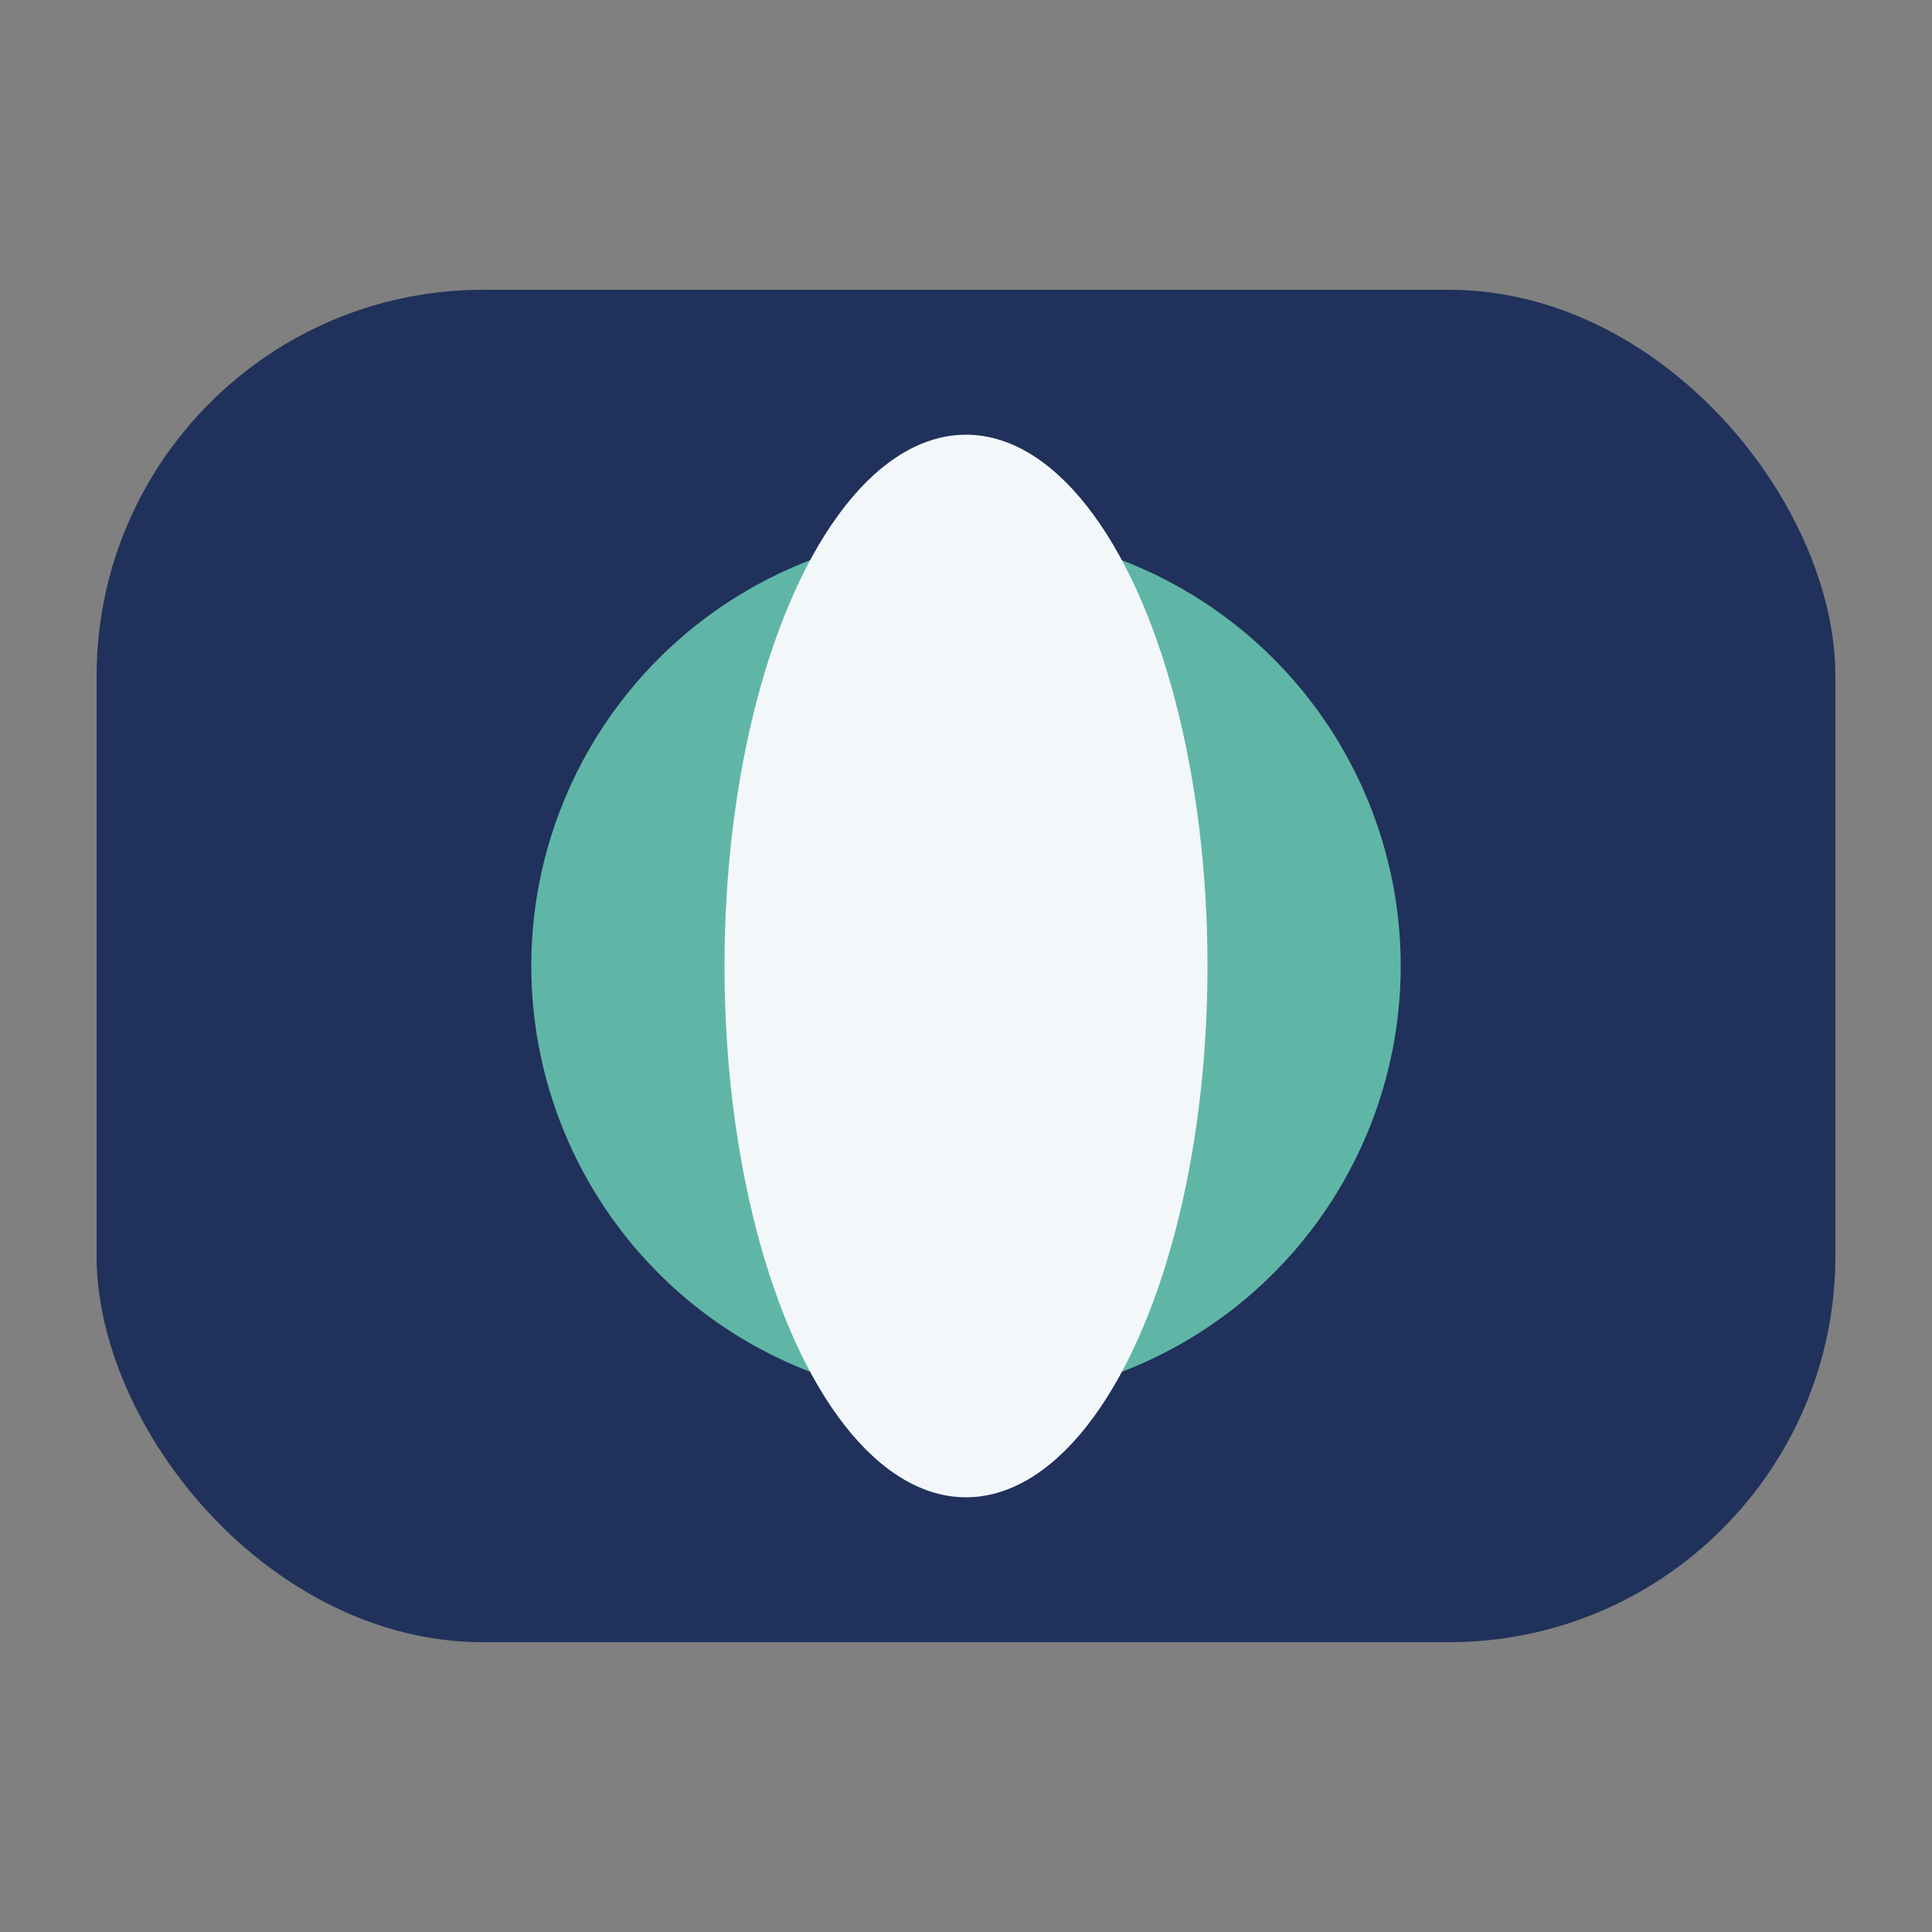
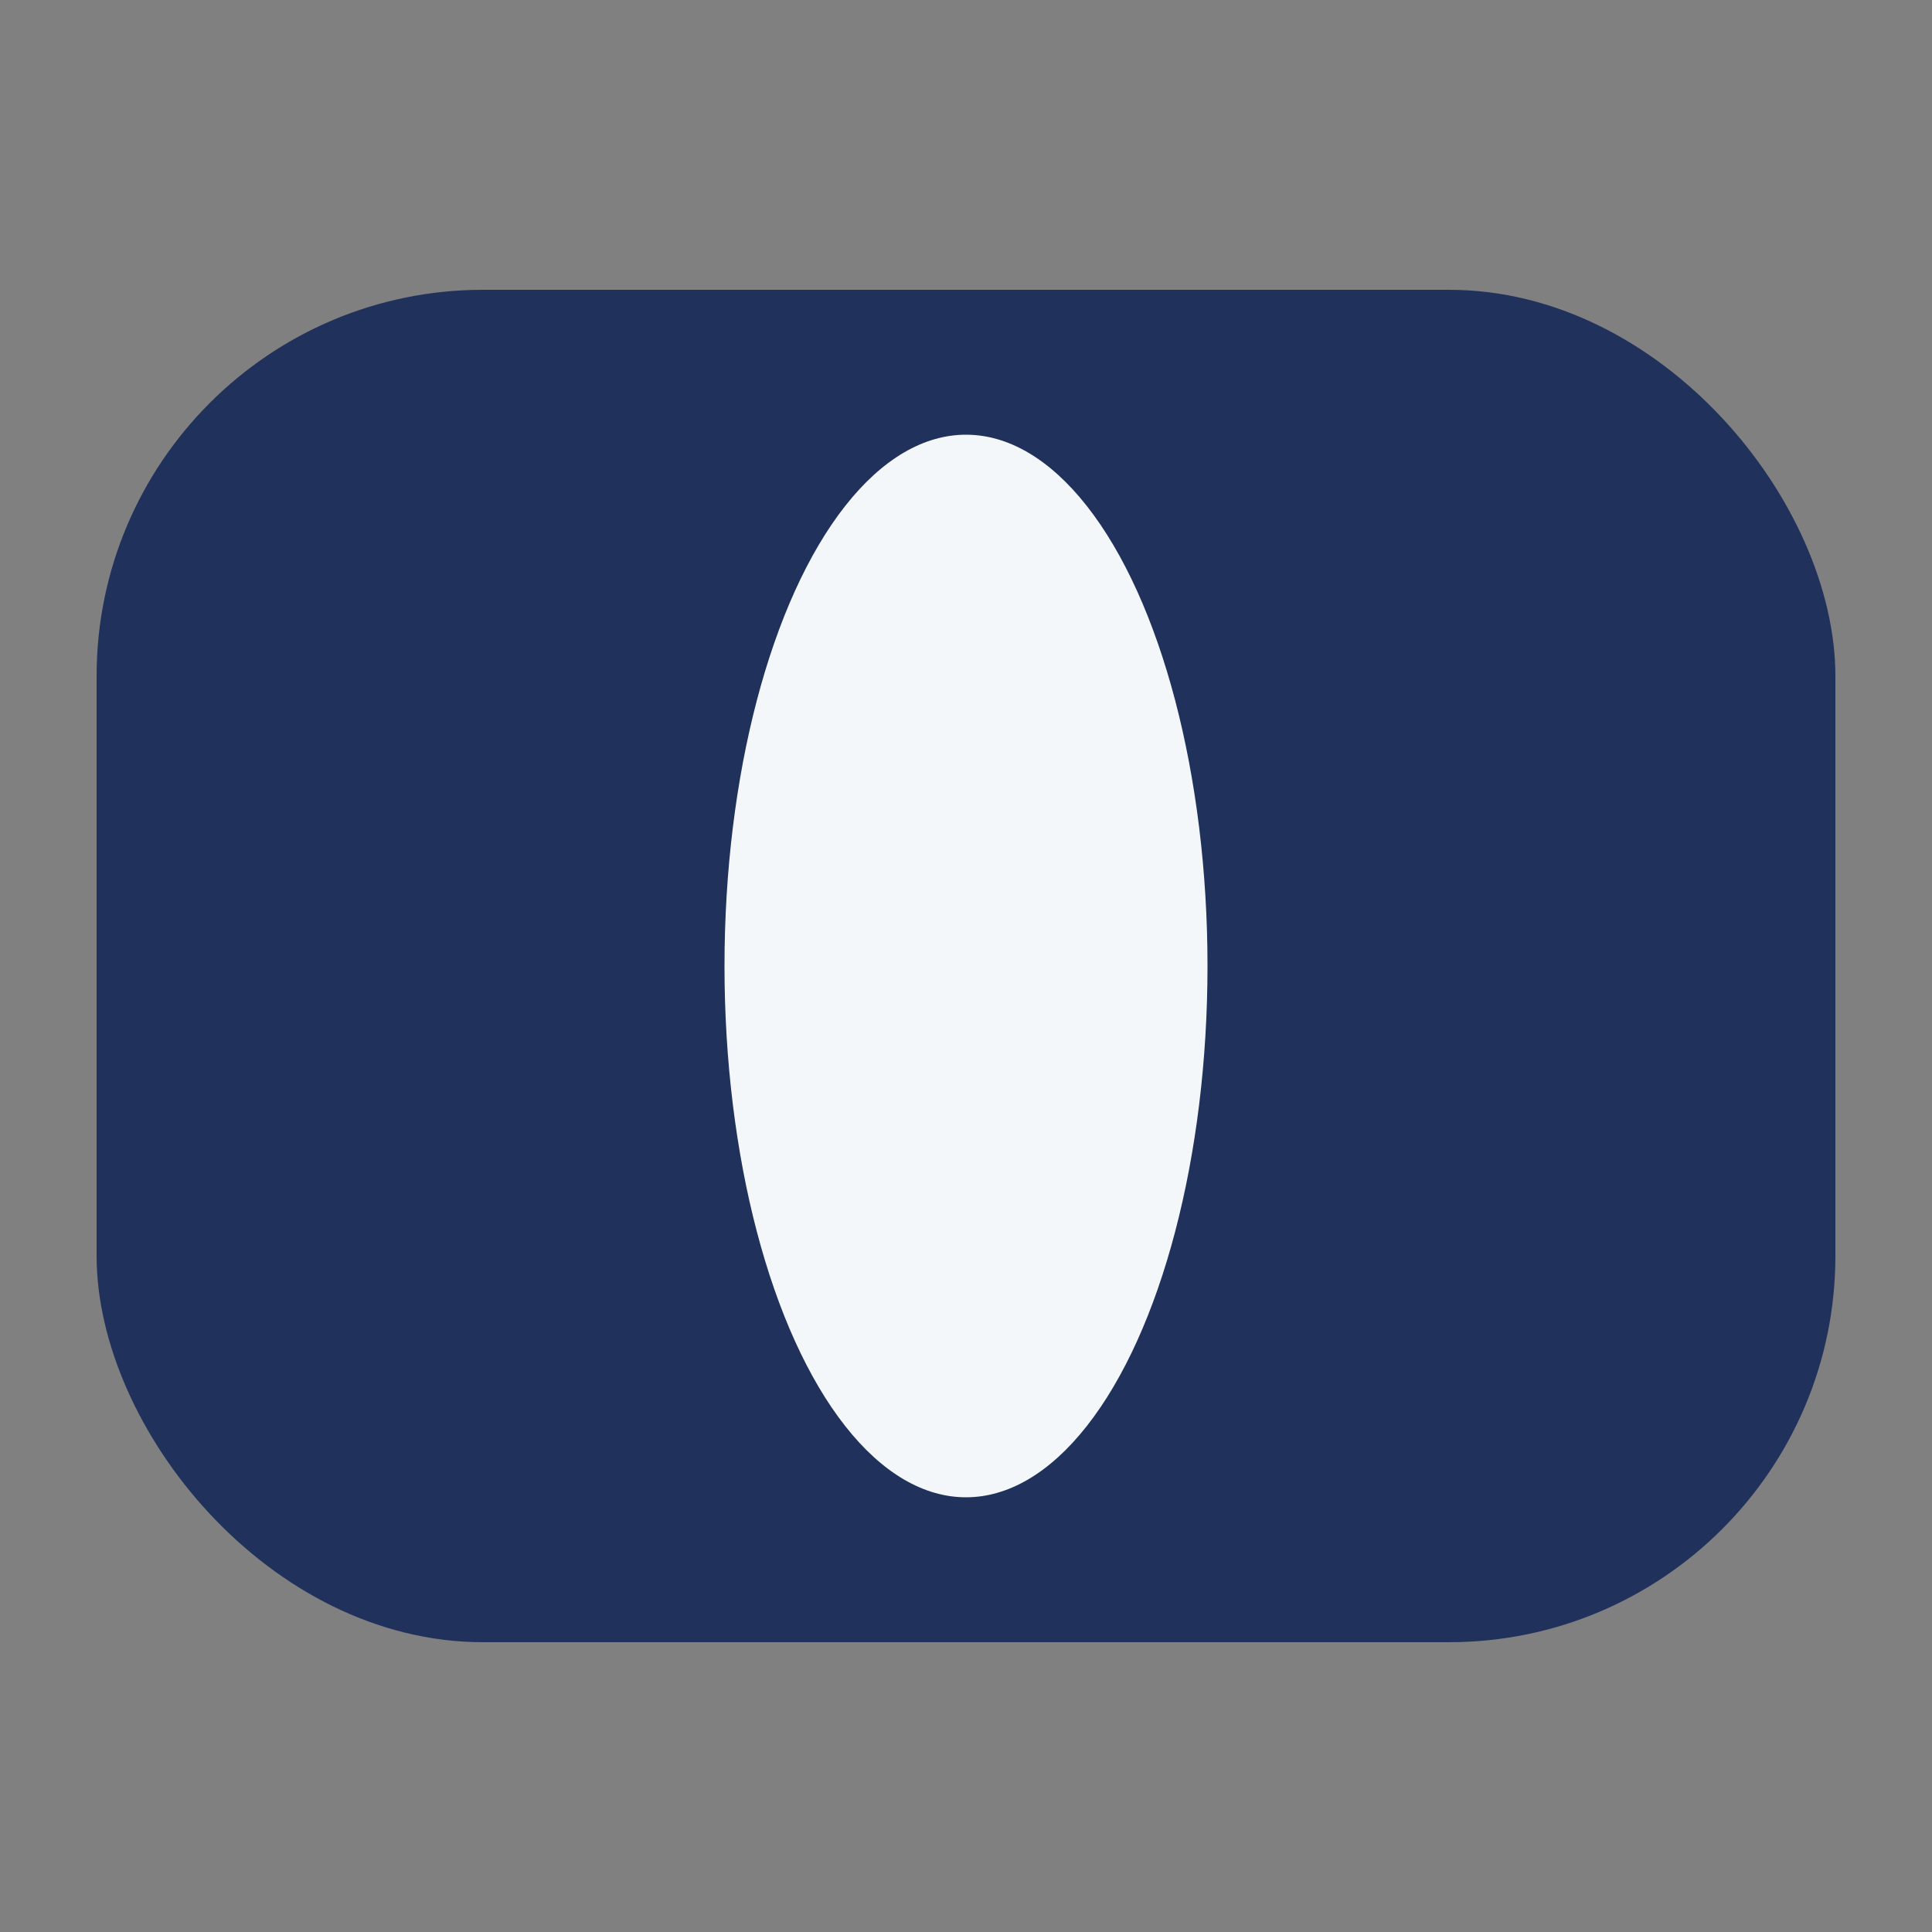
<svg xmlns="http://www.w3.org/2000/svg" width="40" height="40" viewBox="0 0 40 40">
  <rect x="0" y="0" width="40" height="40" fill="#808080" stroke="none" />
  <rect x="2" y="6" width="36" height="28" rx="8" fill="#20315B" />
-   <circle cx="20" cy="20" r="9" fill="#60B6A6" />
  <ellipse cx="20" cy="20" rx="5" ry="11" fill="#F3F7FA" />
</svg>